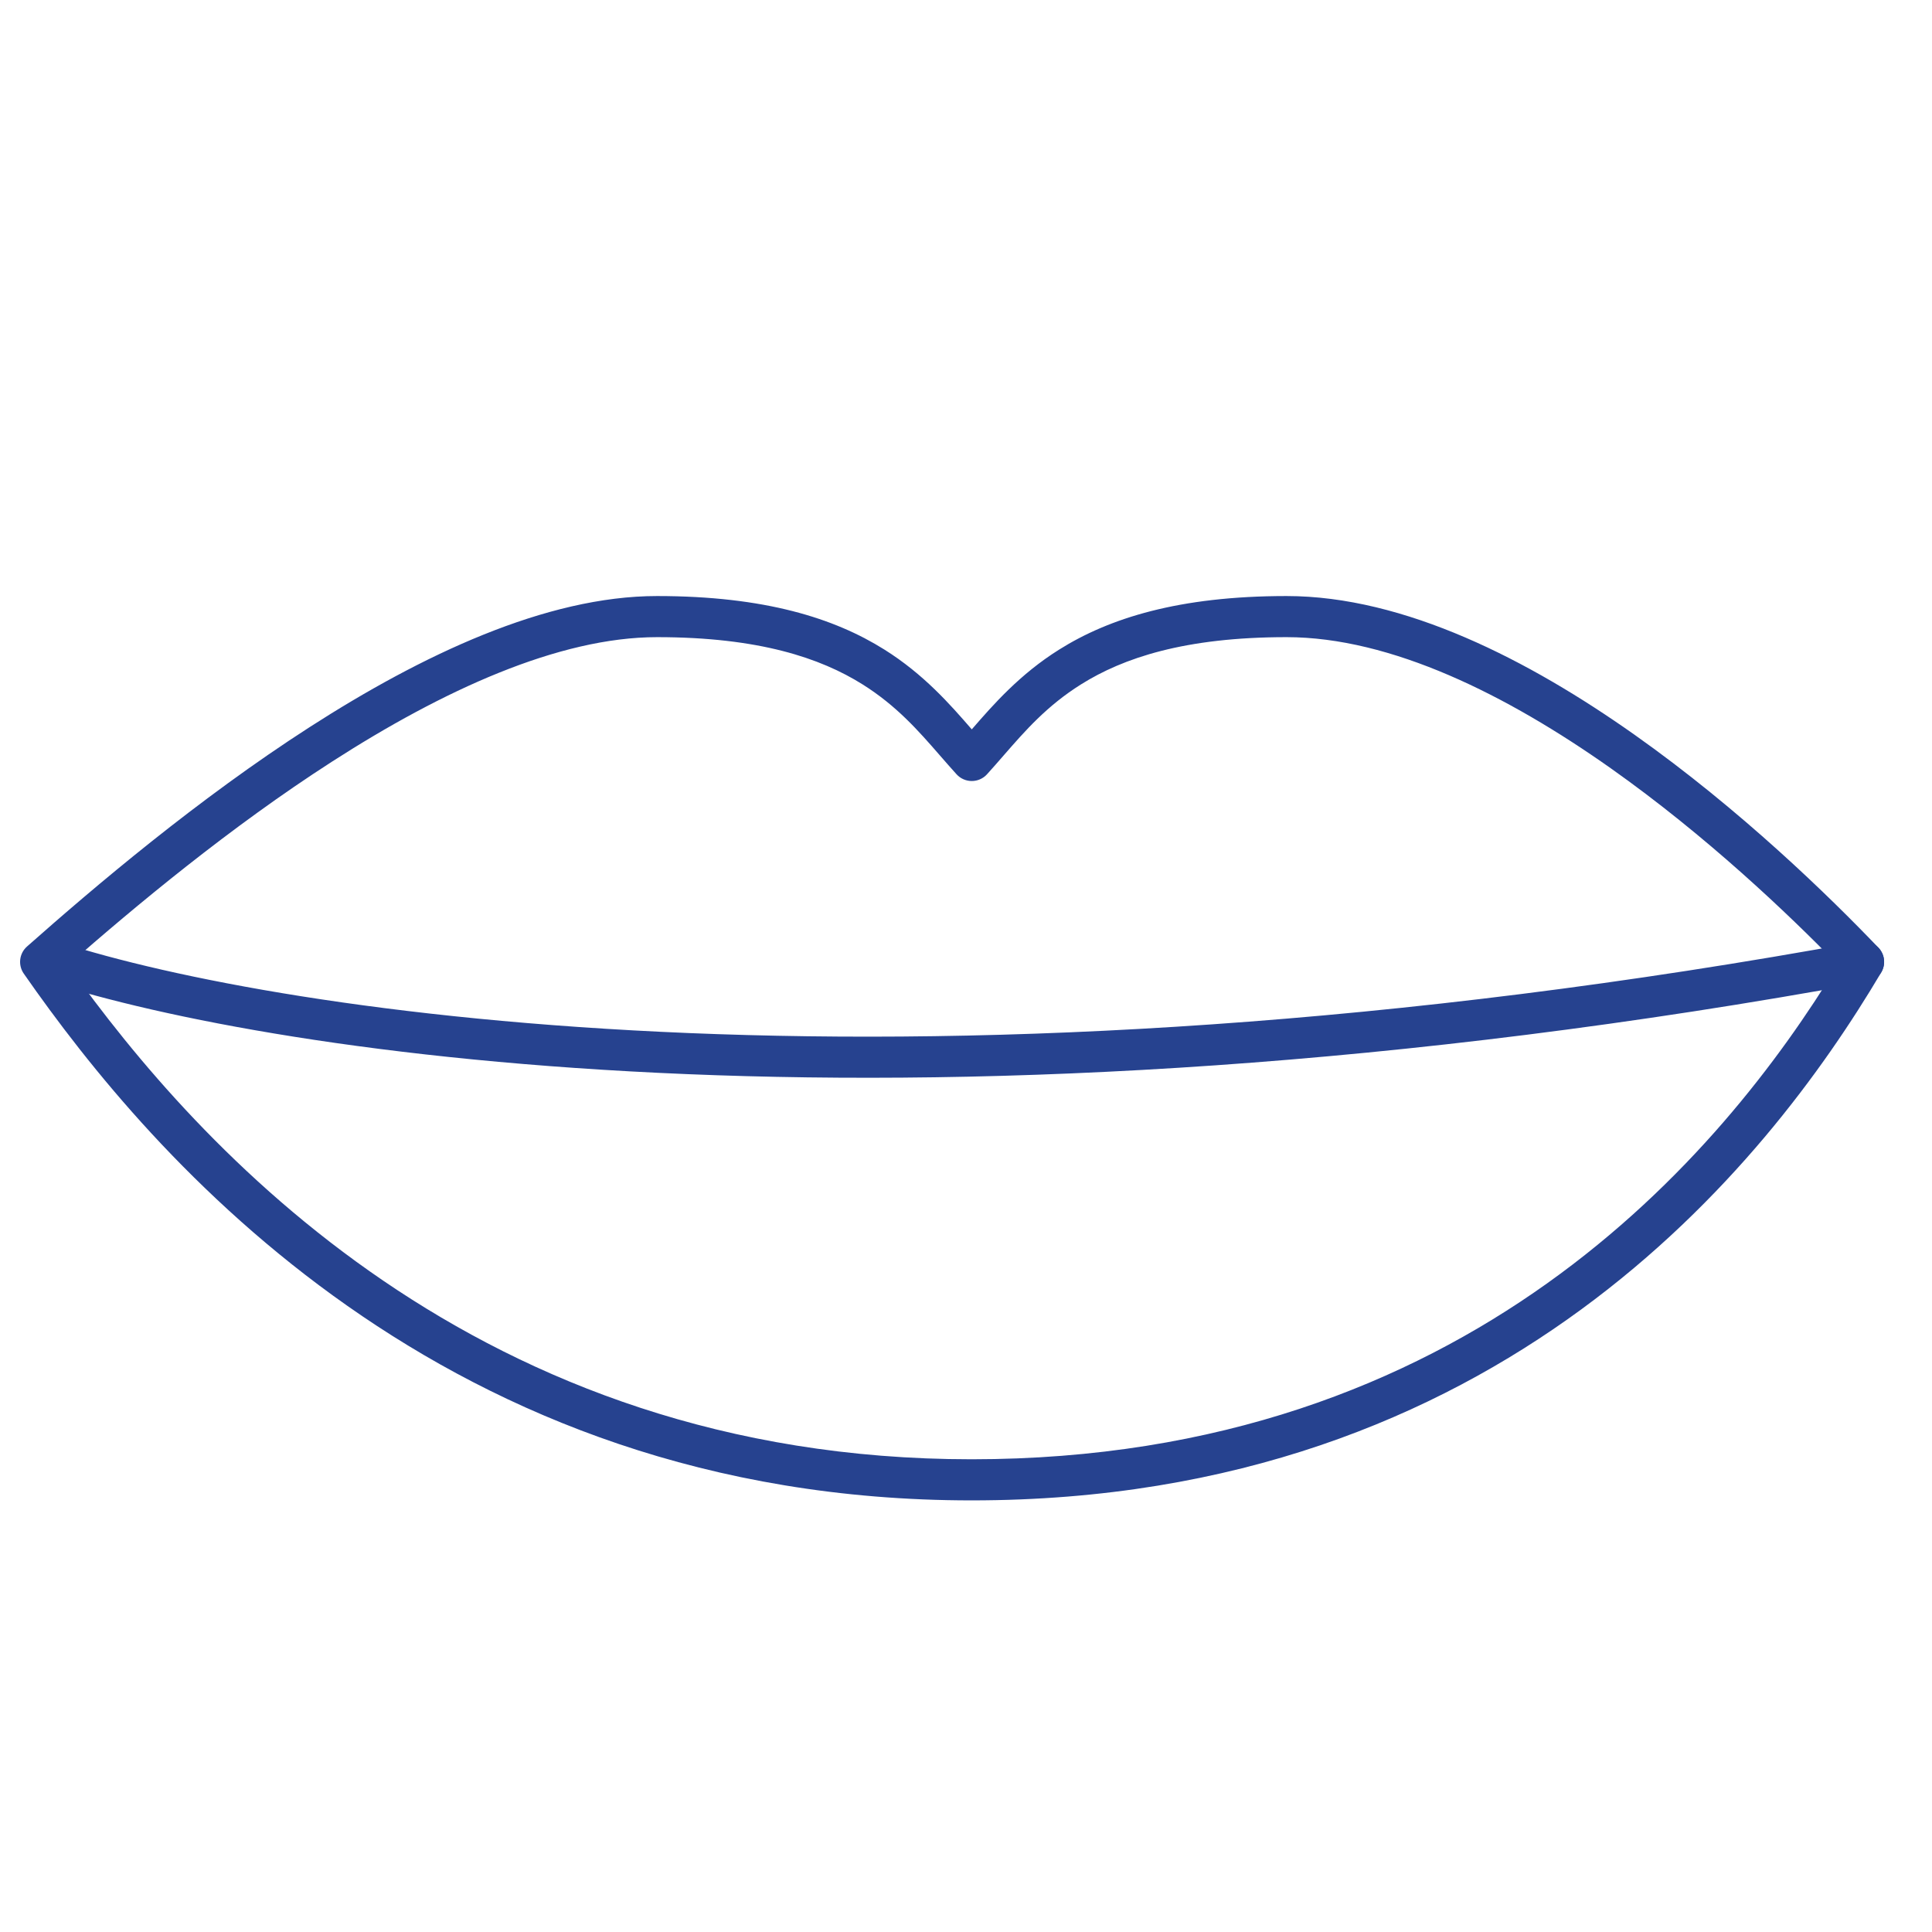
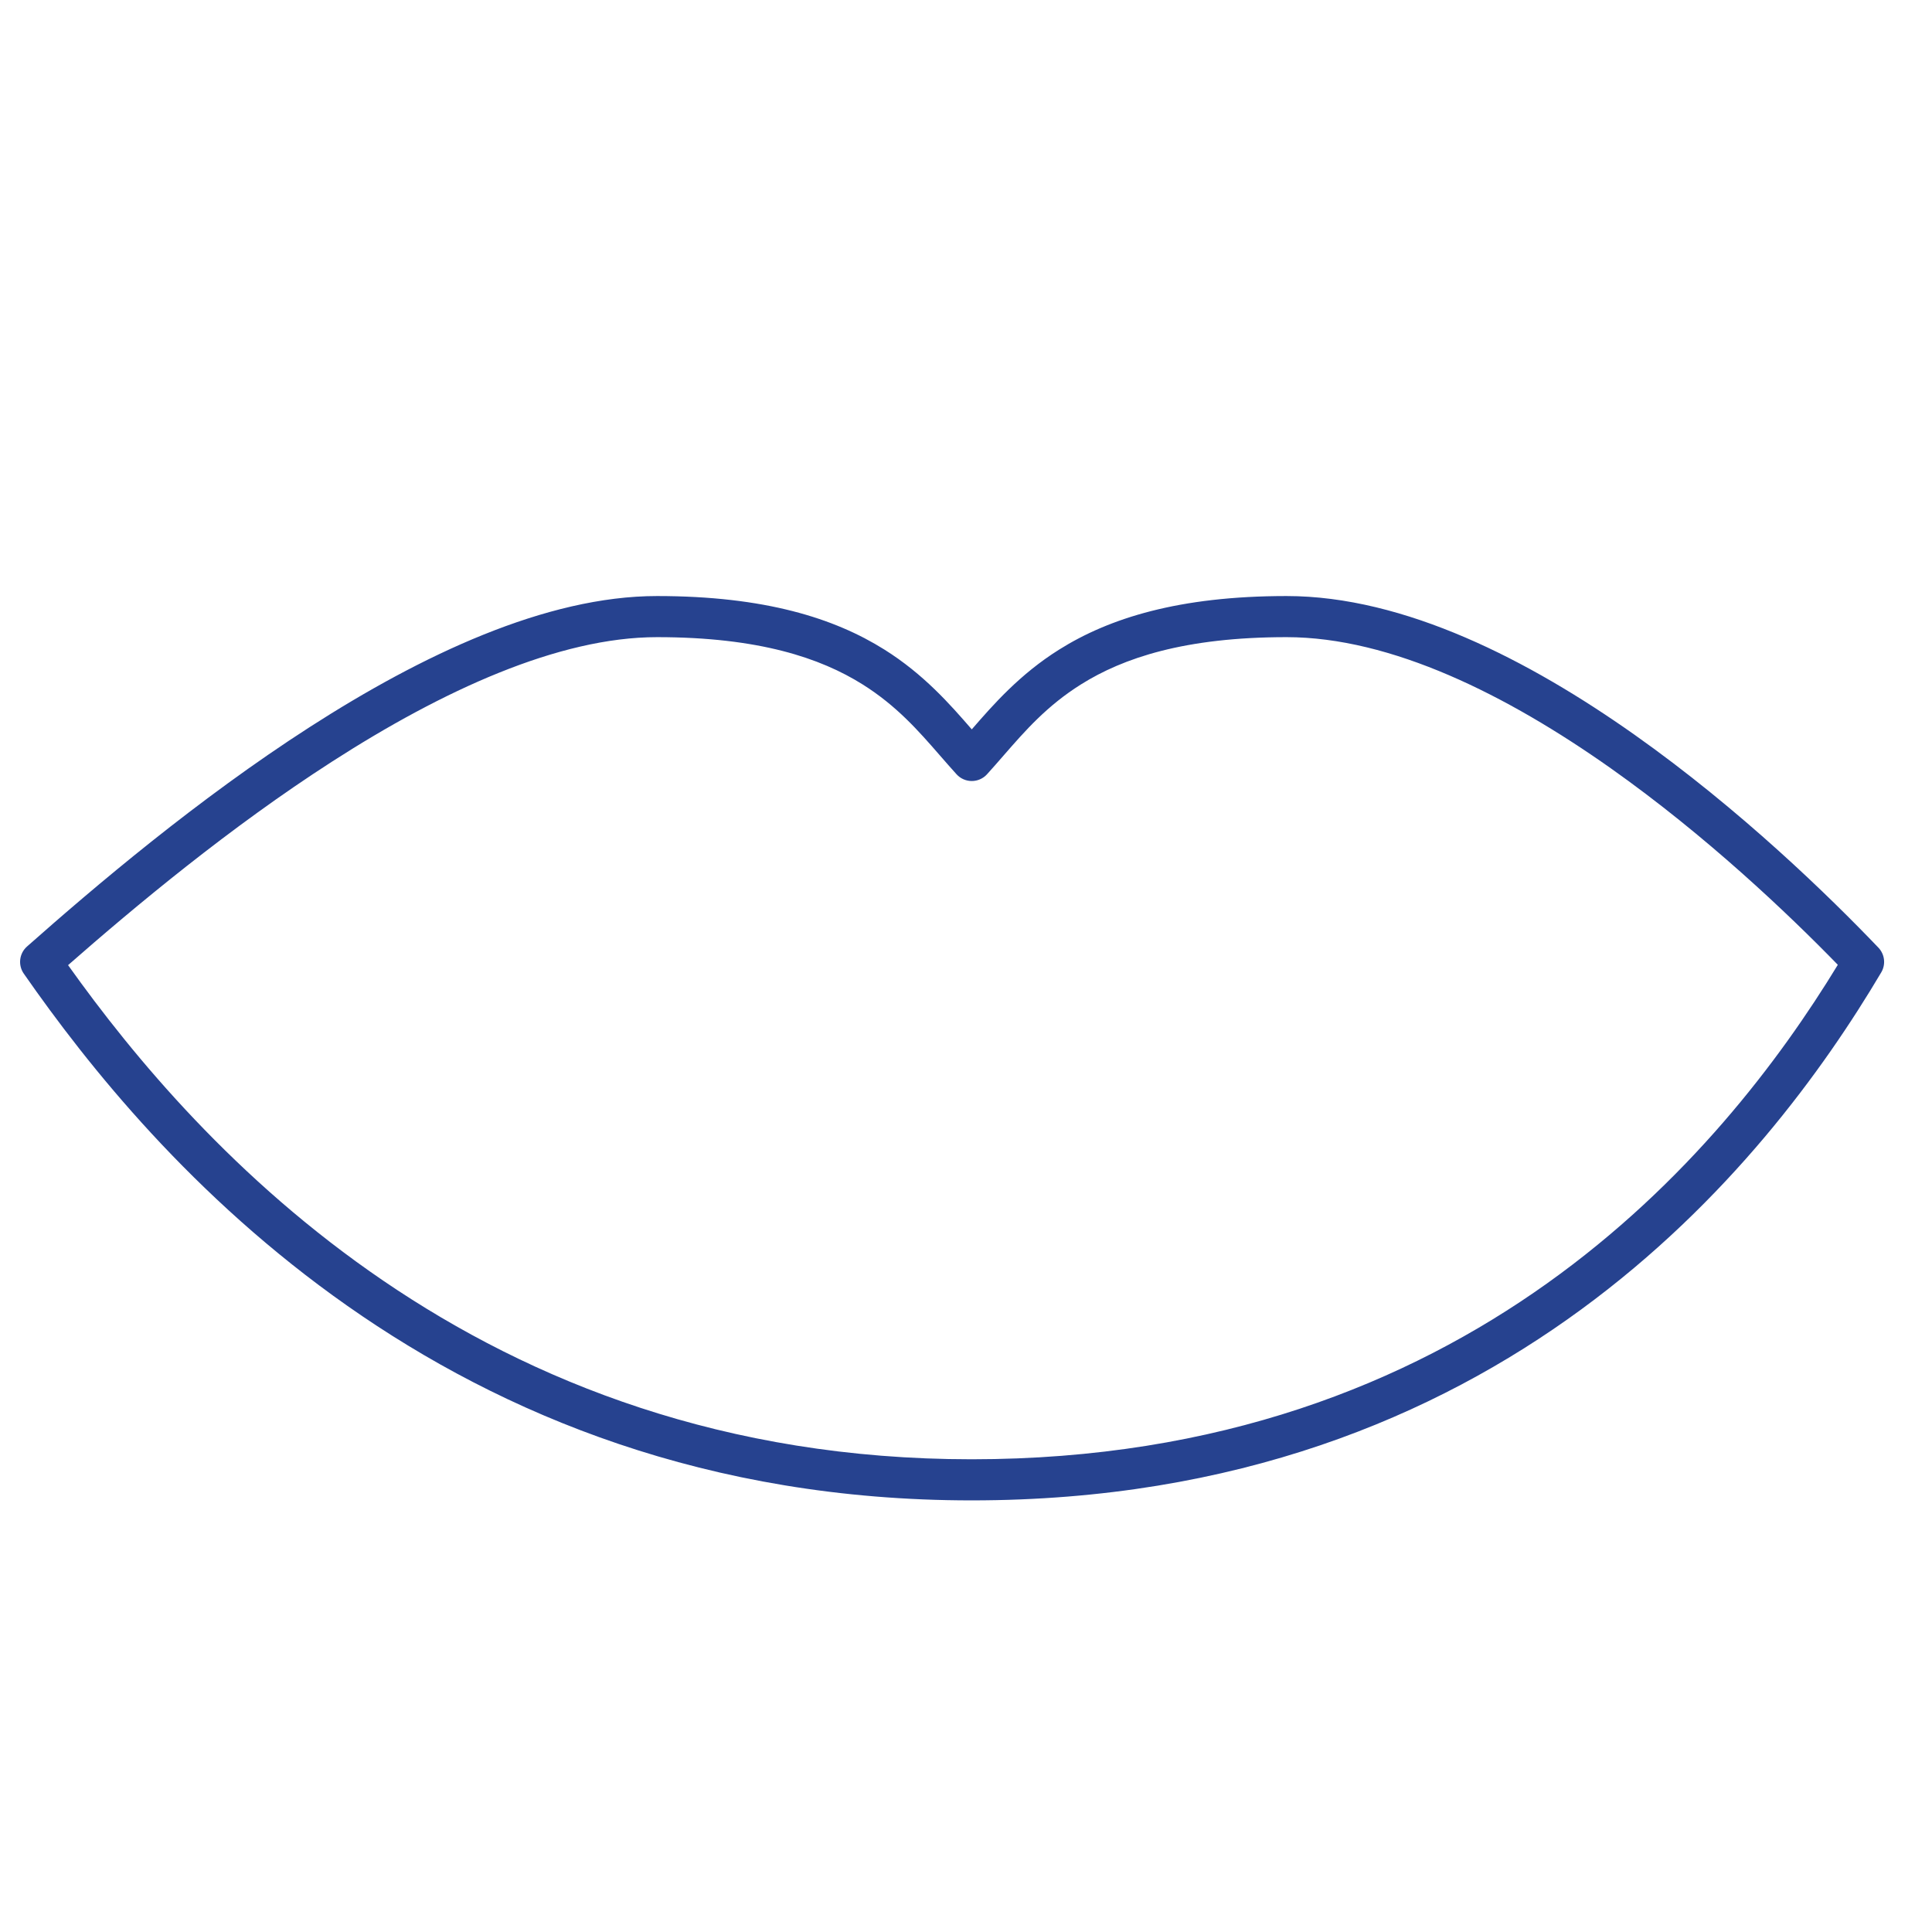
<svg xmlns="http://www.w3.org/2000/svg" width="94" height="94" viewBox="0 0 94 94" fill="none">
  <path fill-rule="evenodd" clip-rule="evenodd" d="M3.312 46.958C9.654 55.862 23.238 71 47.27 71C71.385 71 83.778 56.199 89.418 46.942C87.015 44.471 83.014 40.661 78.369 37.379C73.33 33.82 67.696 31 62.595 31C57.634 31 54.638 32.018 52.598 33.297C50.936 34.339 49.873 35.56 48.823 36.765C48.558 37.07 48.293 37.374 48.02 37.674C47.831 37.882 47.562 38 47.281 38C47 38 46.732 37.882 46.542 37.674C46.269 37.374 46.005 37.07 45.739 36.765C44.69 35.56 43.626 34.339 41.965 33.297C39.924 32.018 36.928 31 31.968 31C27.168 31 21.526 33.601 16.158 37.054C11.178 40.256 6.576 44.096 3.312 46.958ZM15.076 35.371C20.502 31.882 26.558 29 31.968 29C37.216 29 40.601 30.082 43.027 31.603C44.942 32.803 46.228 34.273 47.281 35.487C48.335 34.273 49.621 32.803 51.536 31.603C53.962 30.082 57.347 29 62.595 29C68.341 29 74.405 32.13 79.523 35.746C84.674 39.385 89.031 43.636 91.394 46.109C91.703 46.434 91.759 46.924 91.531 47.31C85.919 56.781 72.981 73 47.27 73C21.572 73 7.387 56.326 1.157 47.371C0.867 46.955 0.935 46.387 1.315 46.051C4.622 43.125 9.613 38.885 15.076 35.371Z" fill="#26428F" />
-   <path fill-rule="evenodd" clip-rule="evenodd" d="M1.664 46.493C1.834 45.967 2.397 45.679 2.923 45.848C13.582 49.288 44.676 54.193 90.49 45.816C91.034 45.717 91.555 46.077 91.654 46.62C91.753 47.163 91.393 47.684 90.85 47.784C44.781 56.207 13.344 51.312 2.309 47.752C1.783 47.582 1.495 47.019 1.664 46.493Z" fill="#26428F" />
</svg>